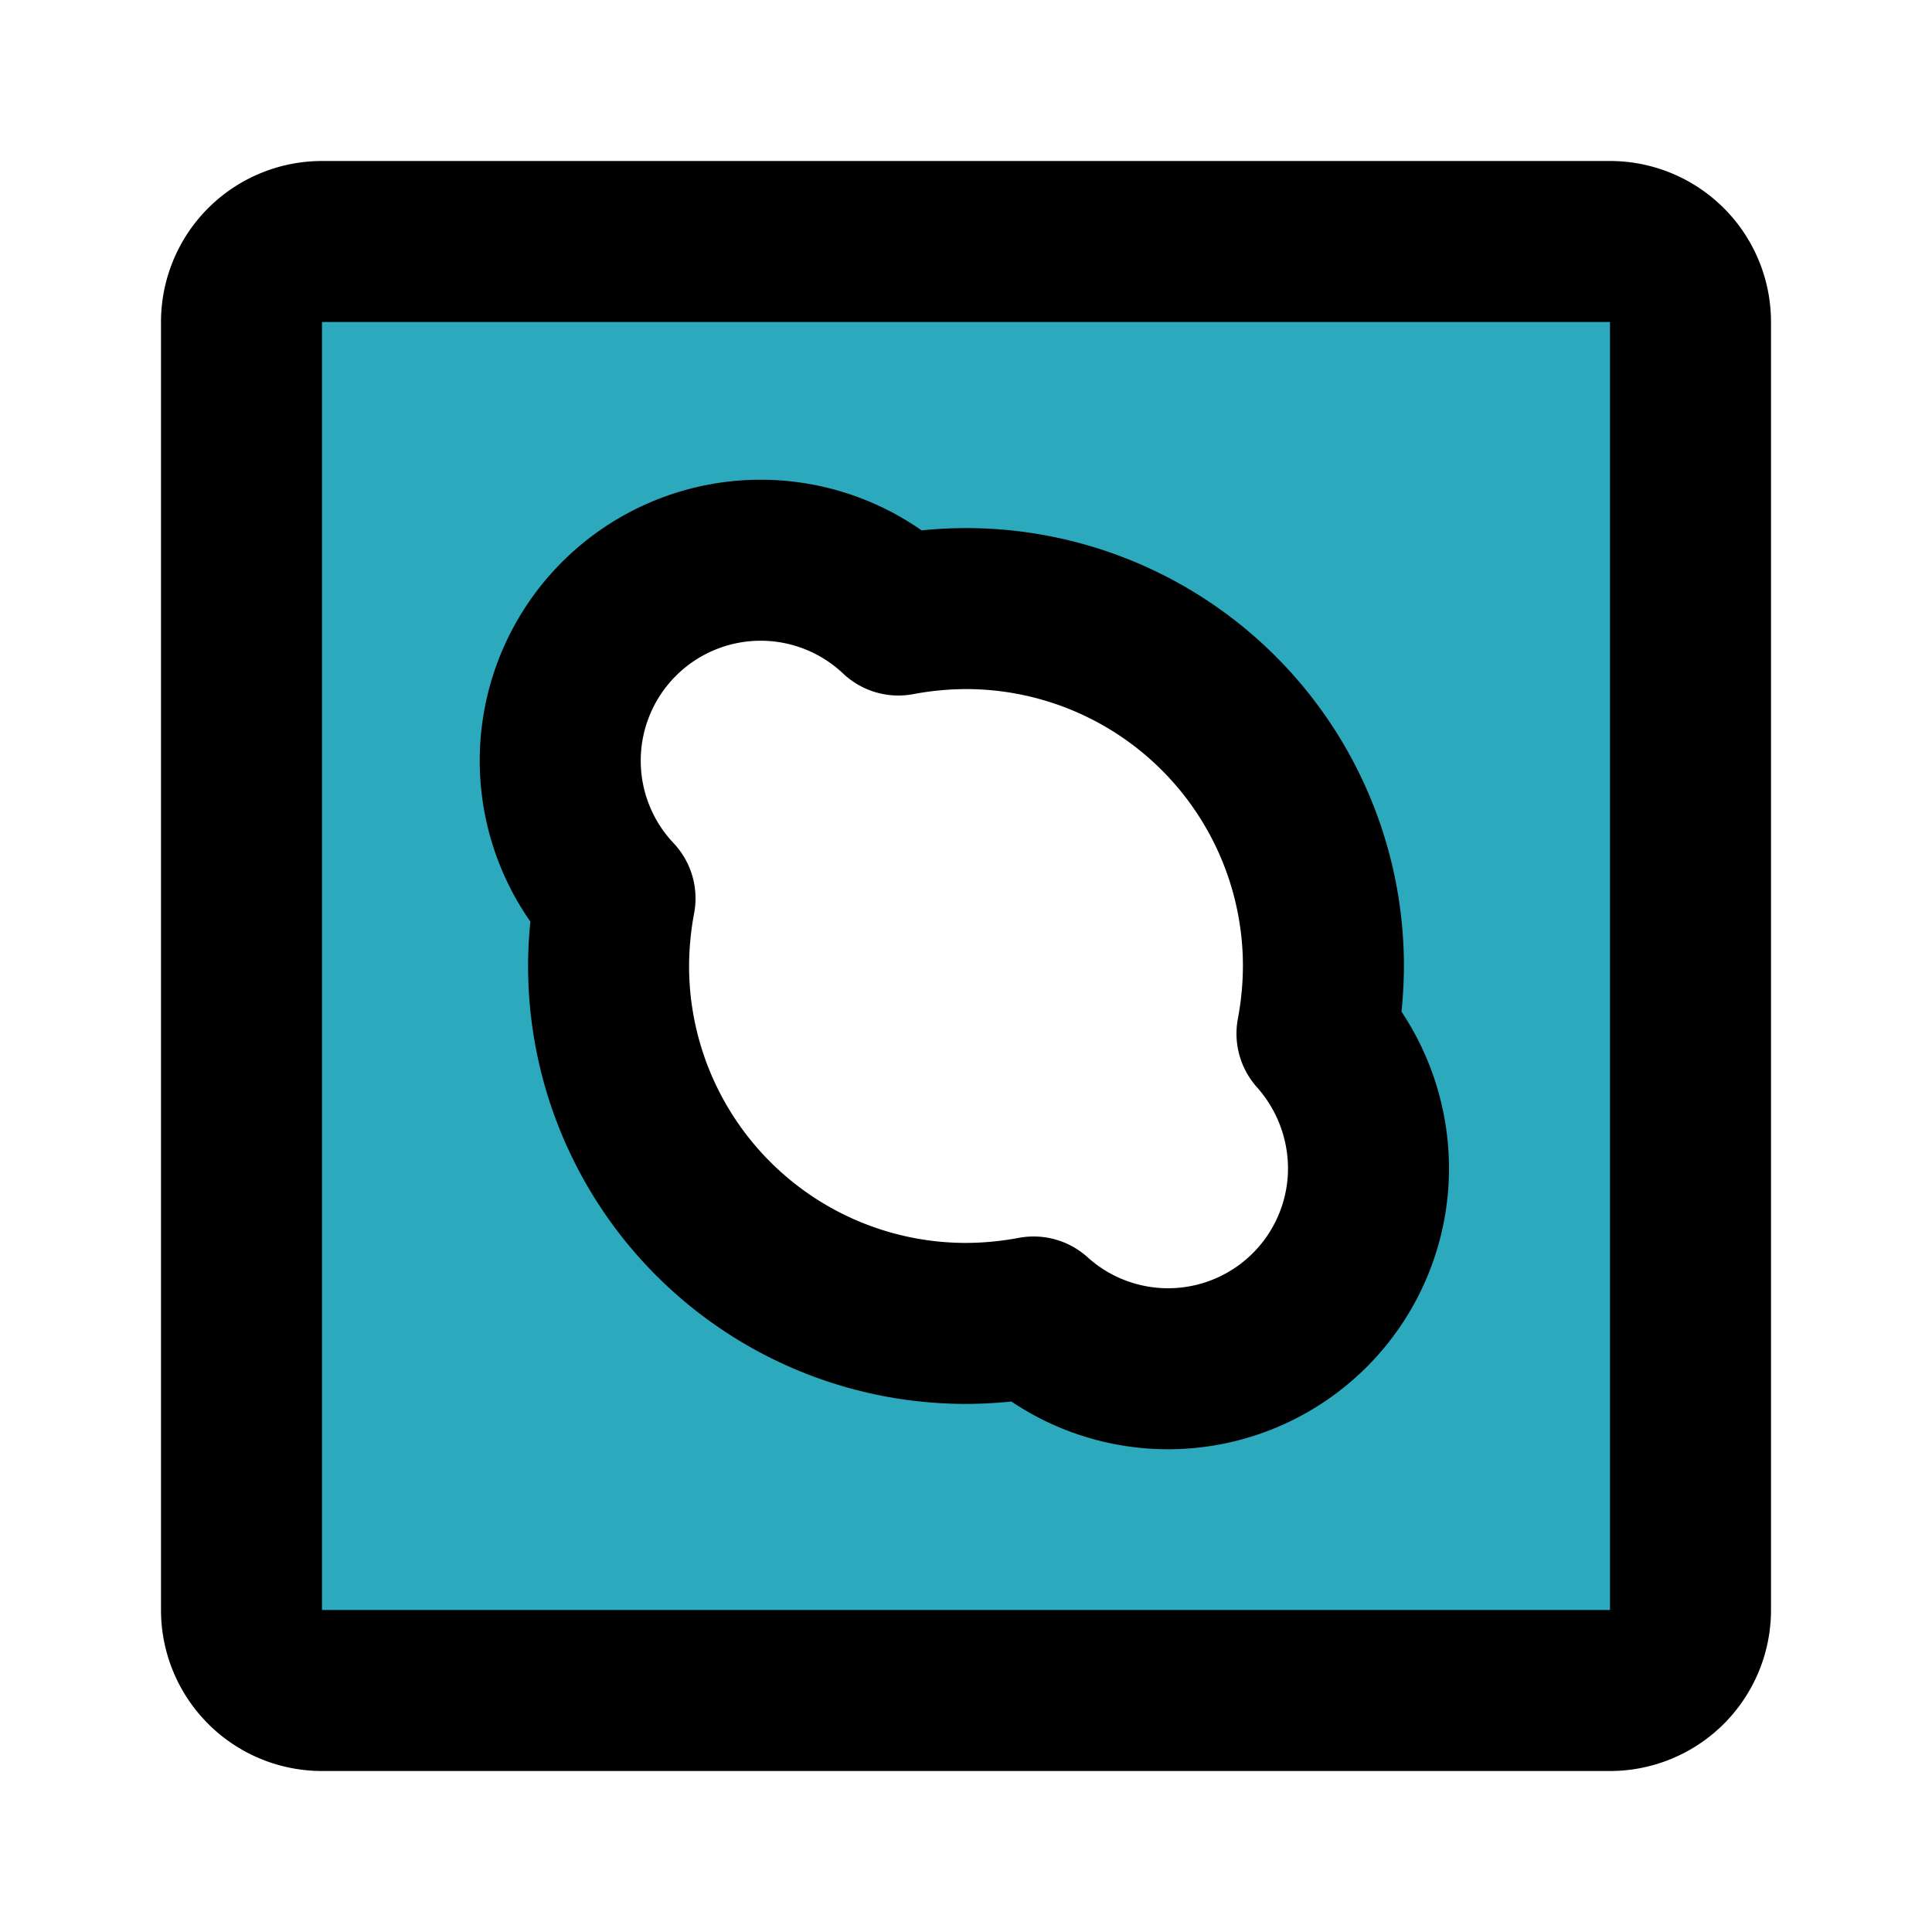
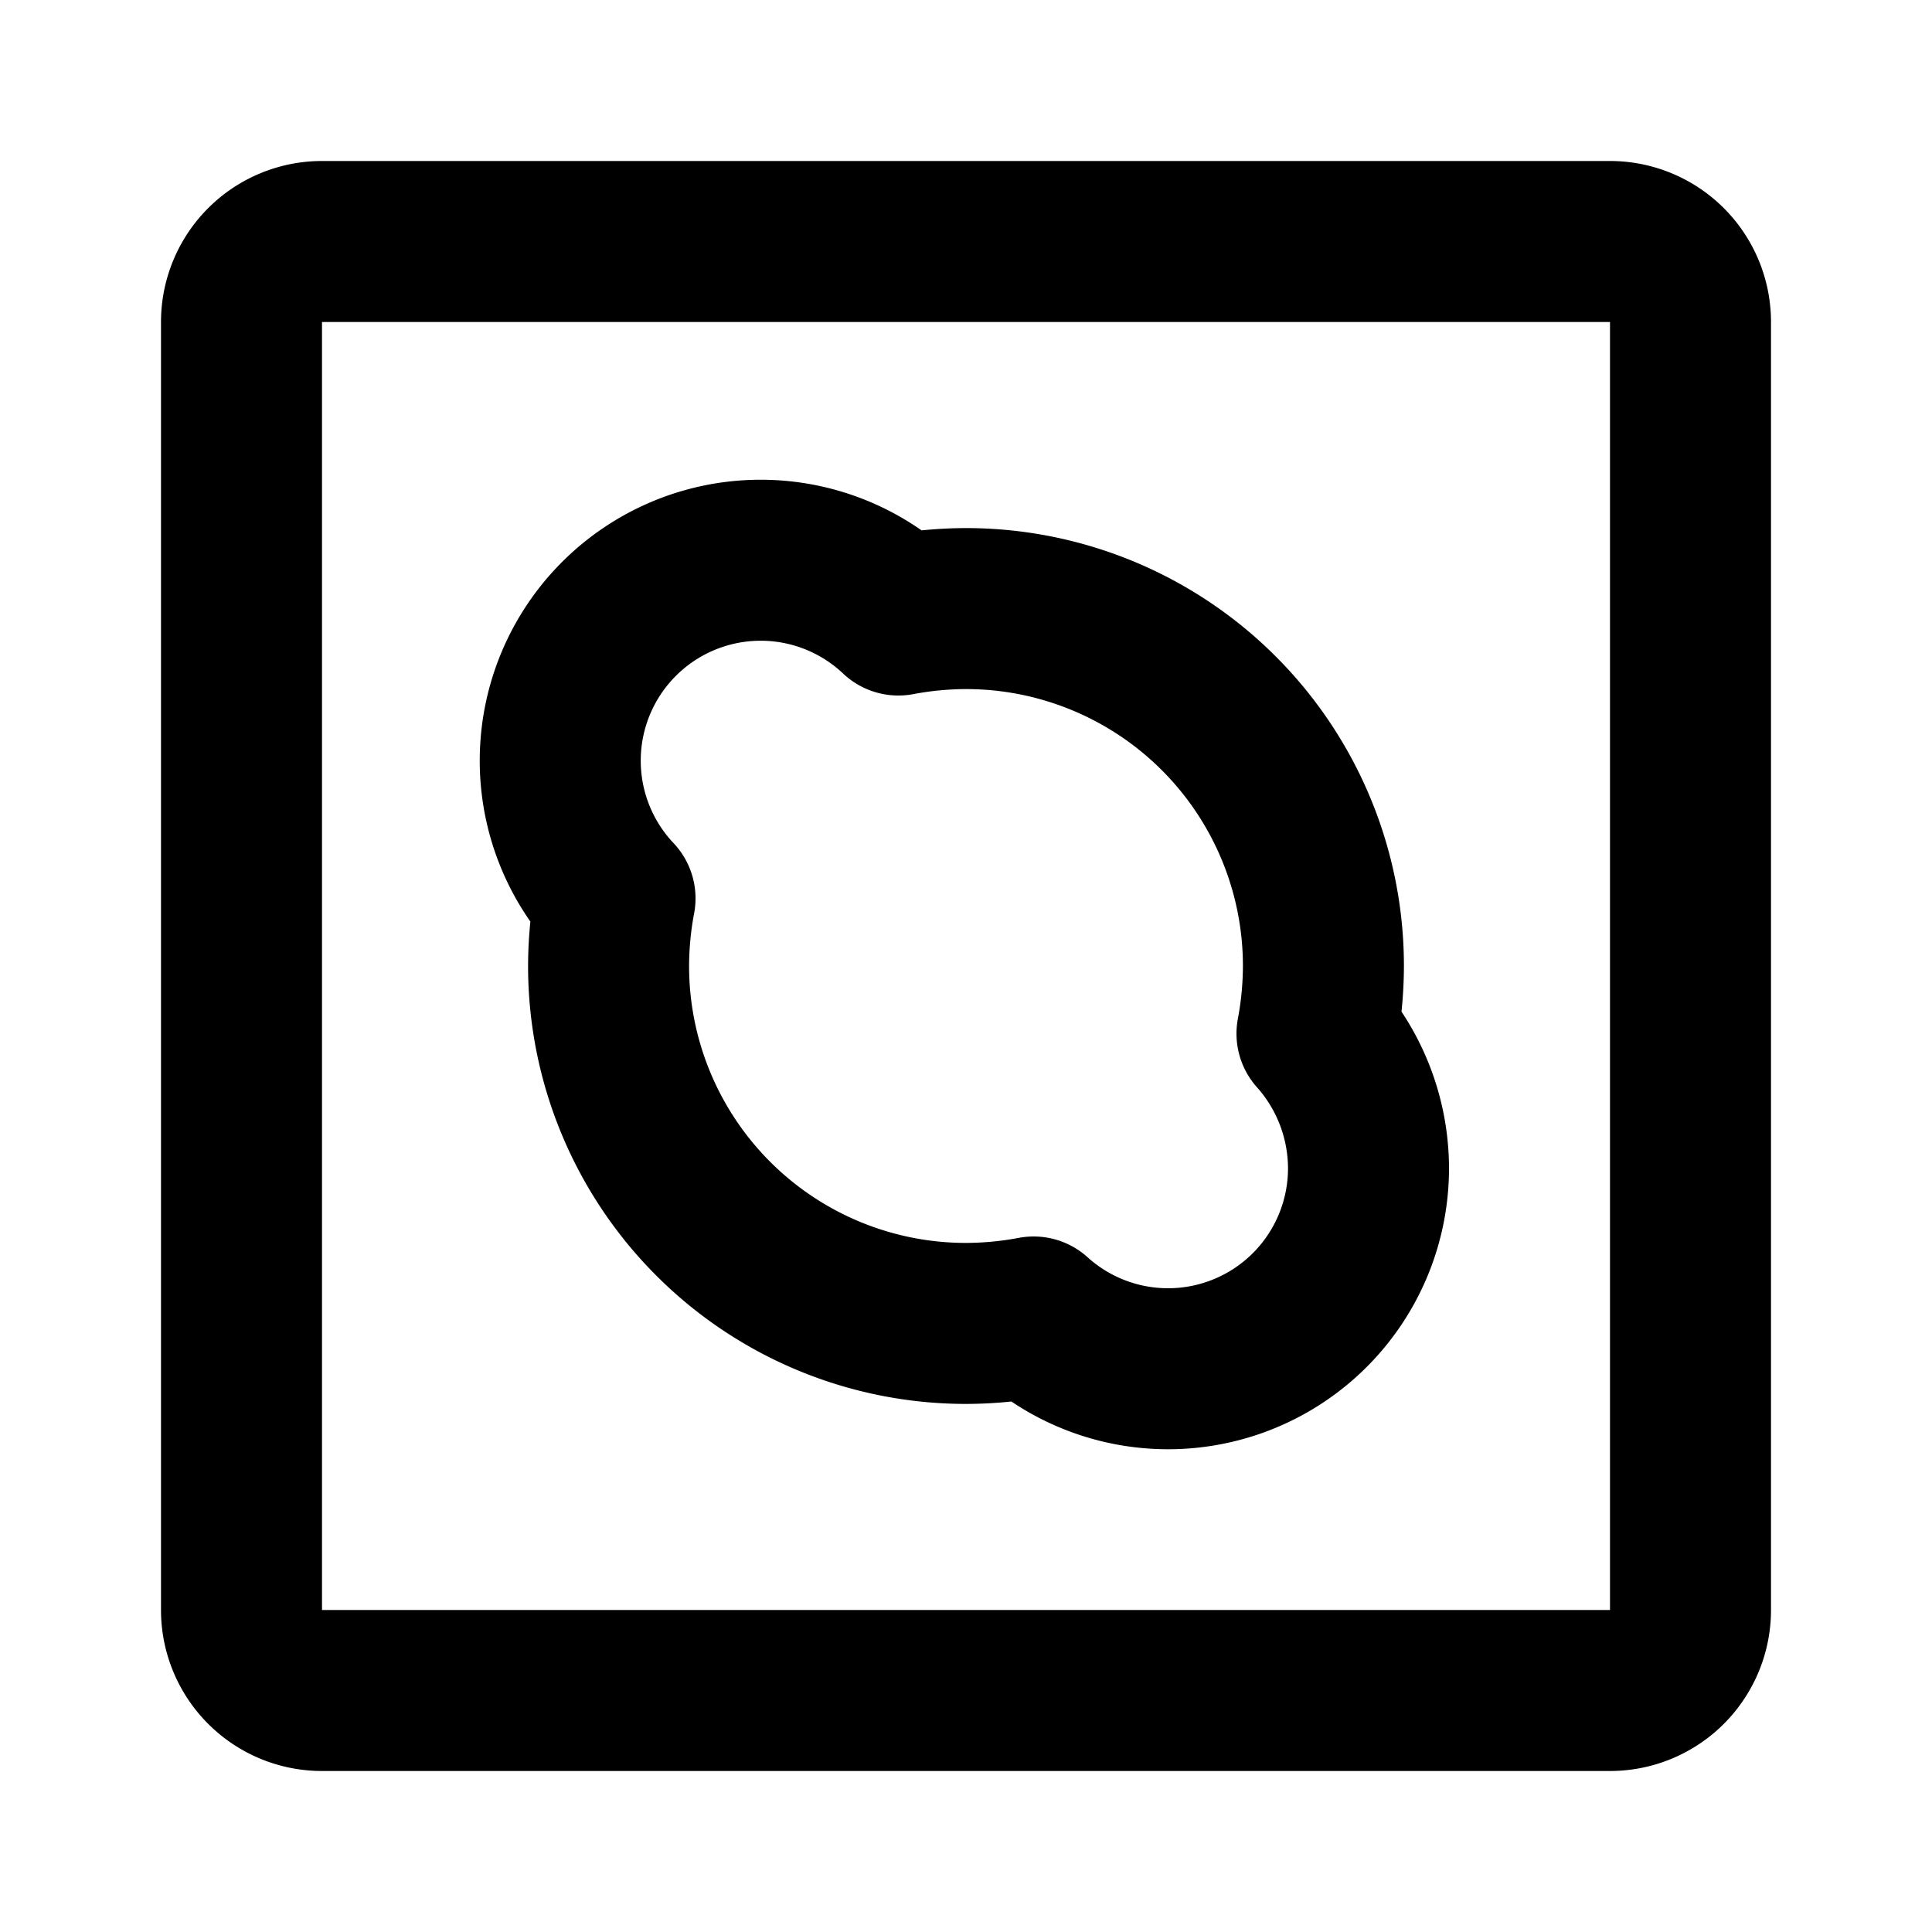
<svg xmlns="http://www.w3.org/2000/svg" fill="#000000" width="800px" height="800px" viewBox="0 0 24 24" id="skype-square" data-name="Flat Line" class="icon flat-line">
-   <path id="secondary" d="M20,3H4A1,1,0,0,0,3,4V20a1,1,0,0,0,1,1H20a1,1,0,0,0,1-1V4A1,1,0,0,0,20,3ZM14.5,17a2.52,2.52,0,0,1-1.66-.64,4.6,4.6,0,0,1-.84.08A4.44,4.44,0,0,1,7.56,12a4.6,4.6,0,0,1,.08-.84,2.49,2.49,0,0,1,3.52-3.52A4.6,4.6,0,0,1,12,7.56,4.44,4.44,0,0,1,16.44,12a4.6,4.6,0,0,1-.08.84A2.49,2.49,0,0,1,14.5,17Z" style="fill: rgb(44, 169, 188); stroke-width: 2;" />
  <path id="primary" d="M17,14.5a2.49,2.49,0,0,1-4.16,1.86,4.6,4.6,0,0,1-.84.08A4.44,4.44,0,0,1,7.56,12a4.6,4.6,0,0,1,.08-.84,2.49,2.49,0,0,1,3.52-3.52A4.6,4.6,0,0,1,12,7.56,4.44,4.44,0,0,1,16.44,12a4.6,4.6,0,0,1-.08.84A2.52,2.52,0,0,1,17,14.5ZM21,20V4a1,1,0,0,0-1-1H4A1,1,0,0,0,3,4V20a1,1,0,0,0,1,1H20A1,1,0,0,0,21,20Z" style="fill: none; stroke: rgb(0, 0, 0); stroke-linecap: round; stroke-linejoin: round; stroke-width: 2;" />
</svg>